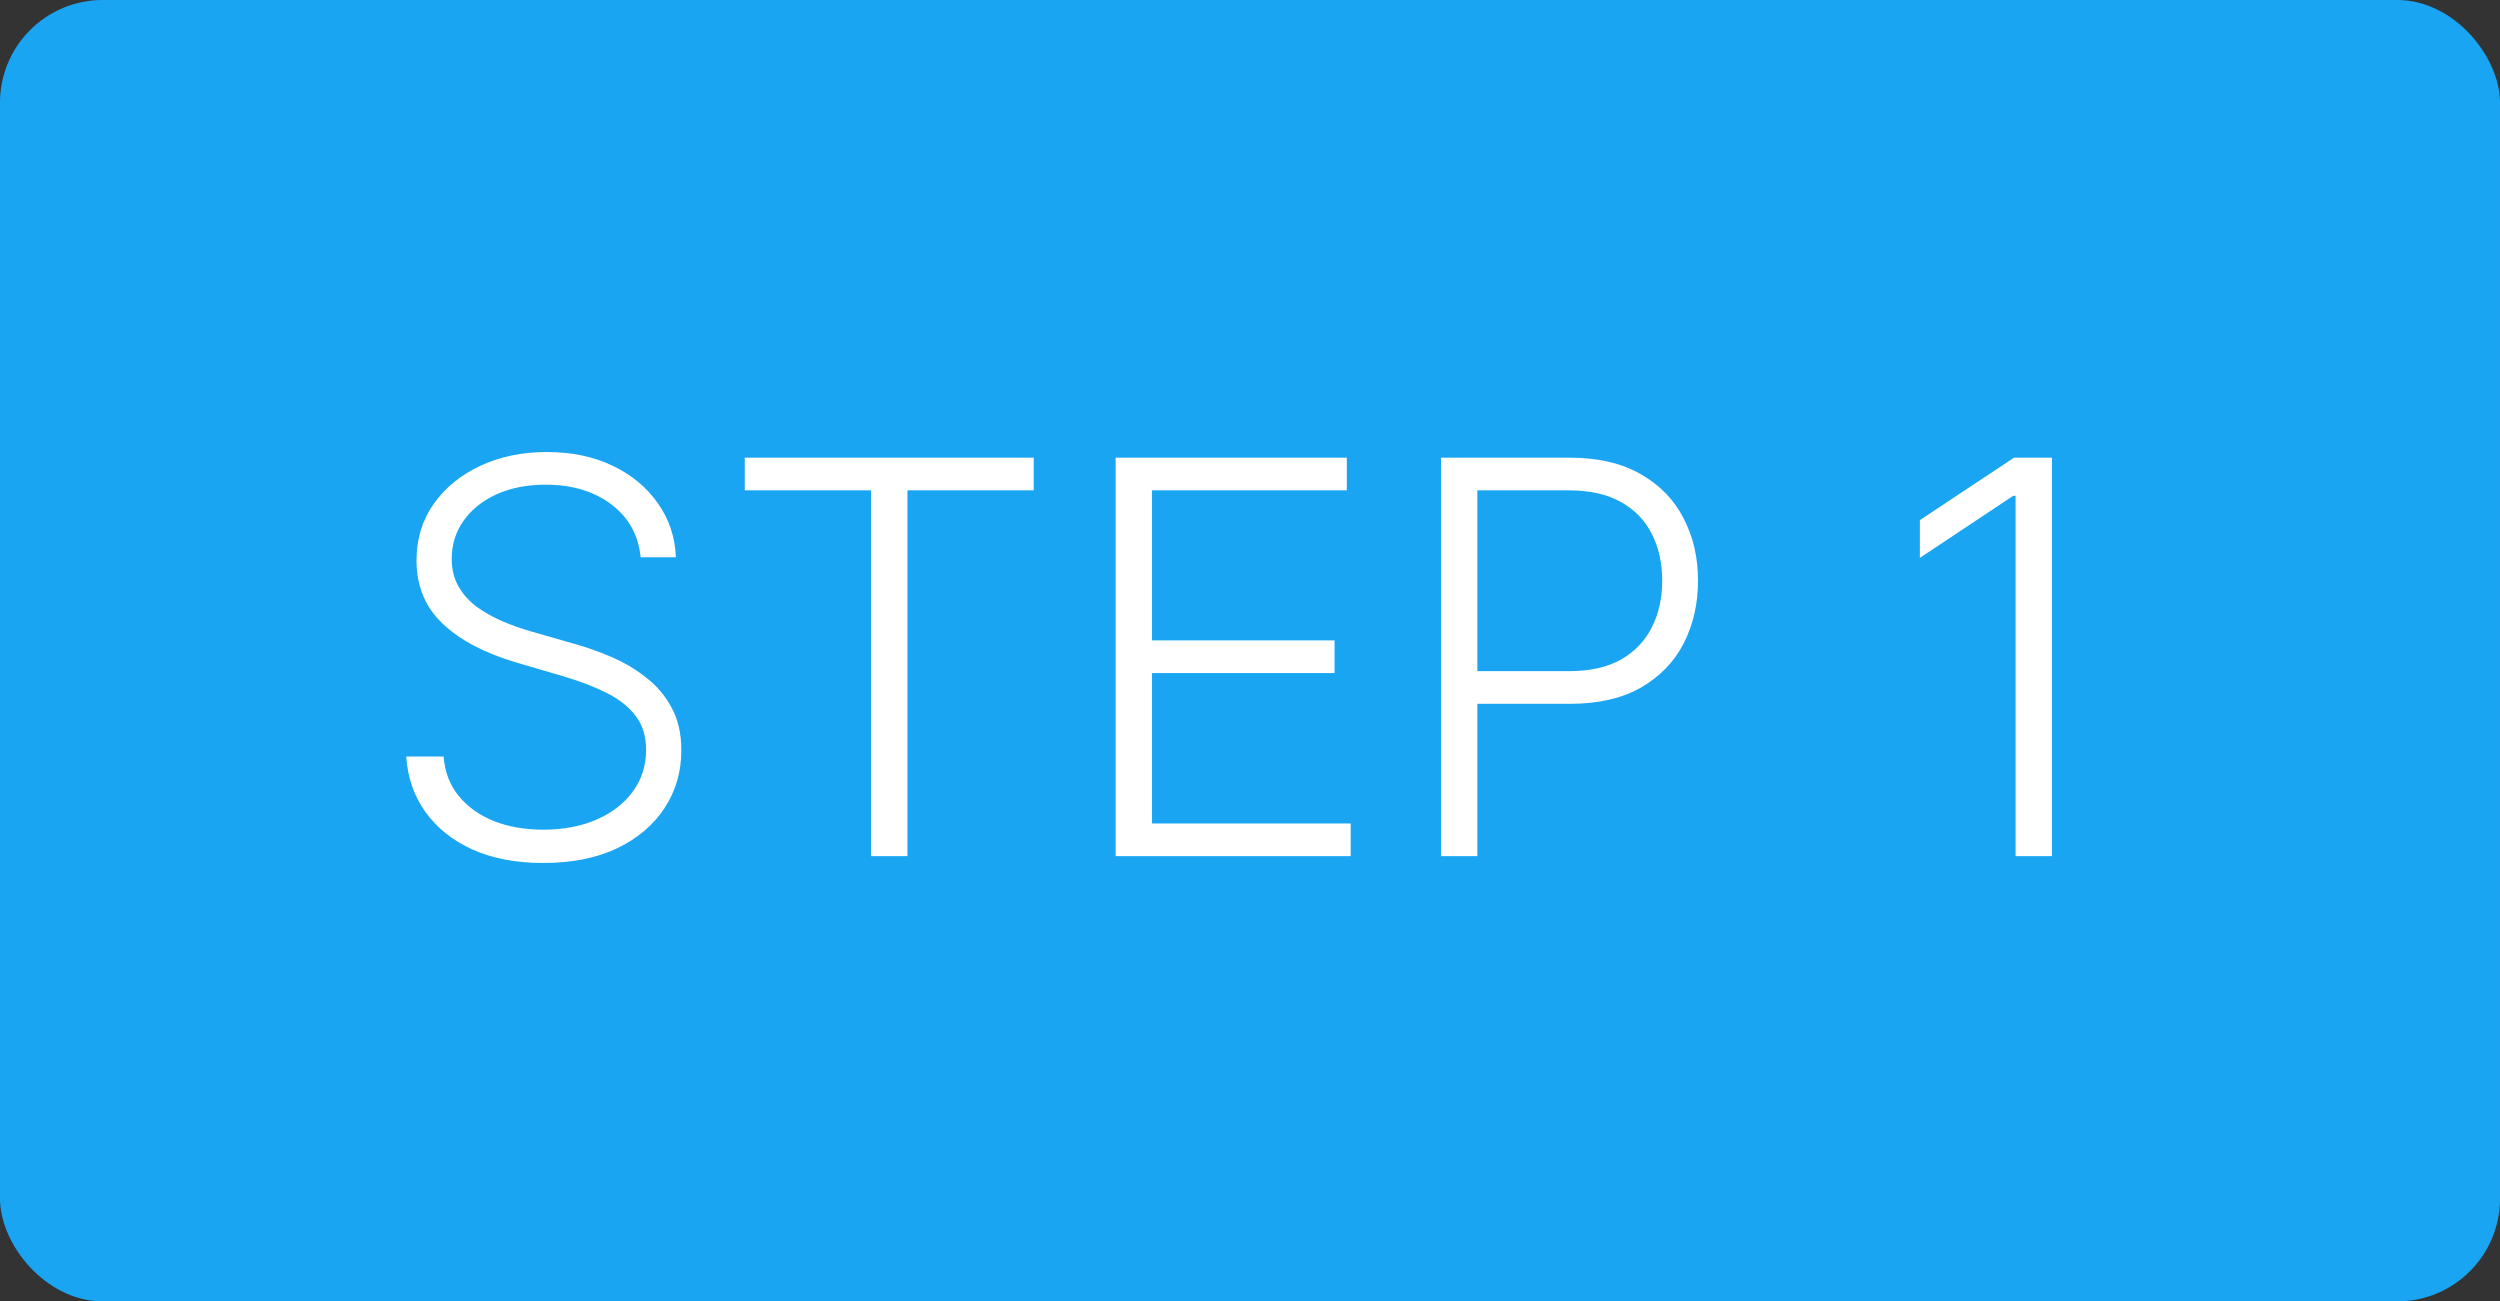
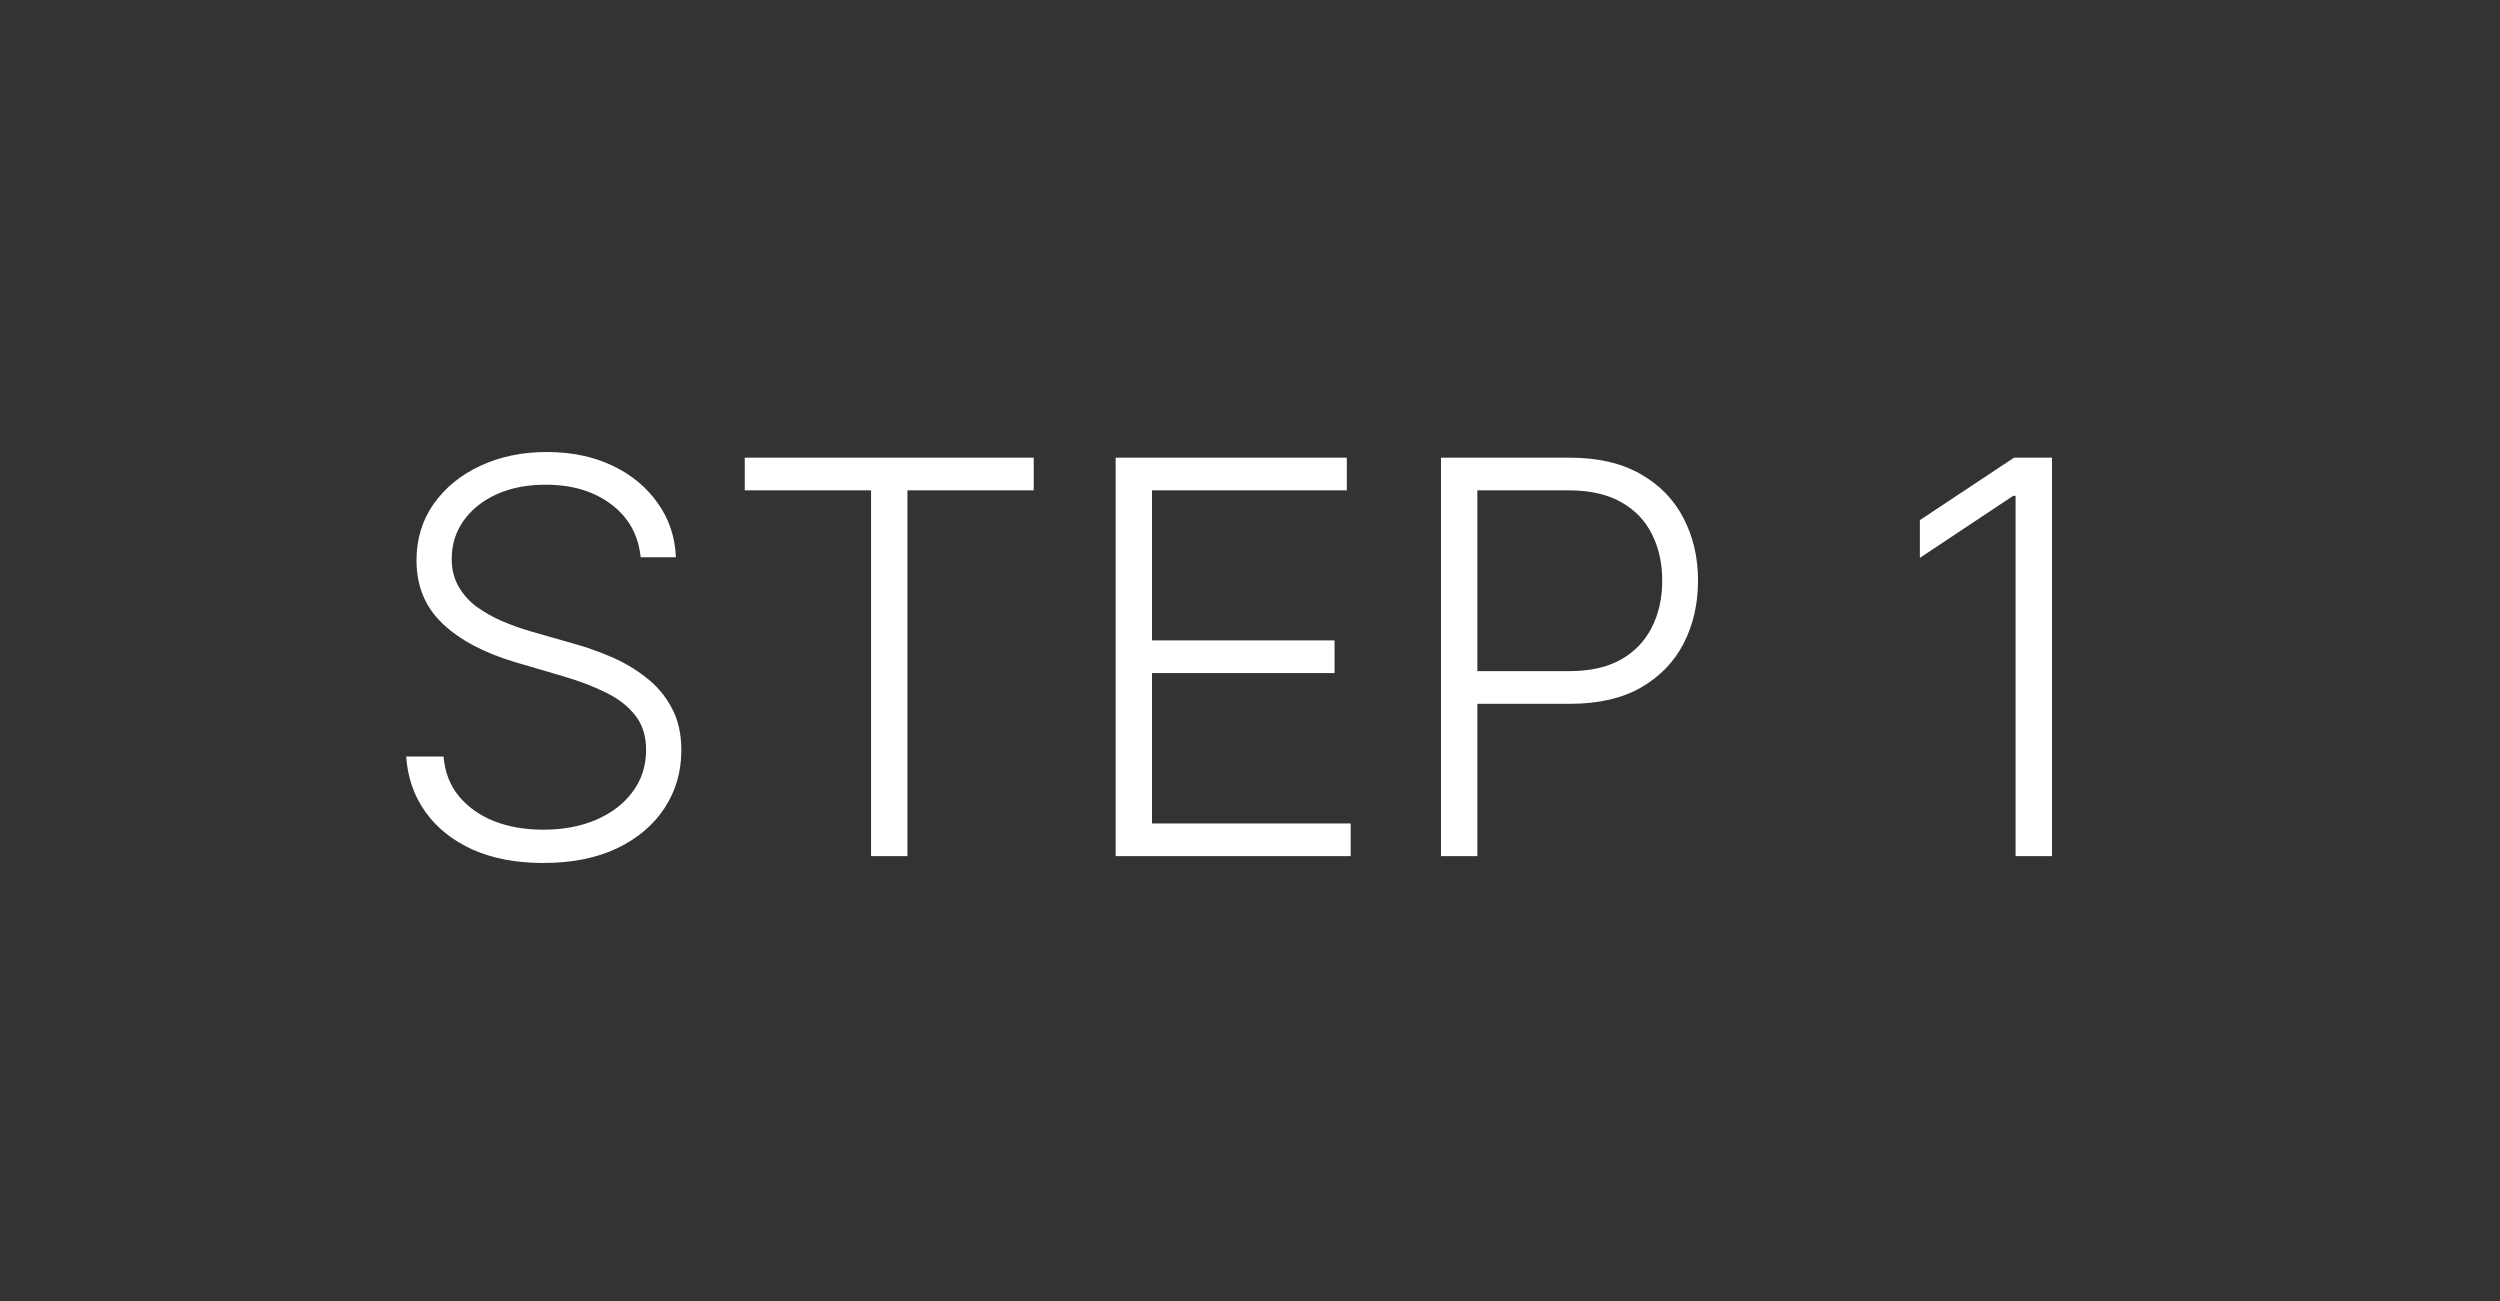
<svg xmlns="http://www.w3.org/2000/svg" width="73" height="38" viewBox="0 0 73 38" fill="none">
  <rect x="0" y="0" width="73" height="38" fill="#333333" stroke="none" />
-   <rect width="73" height="38" rx="3" fill="#1AA5F3" />
  <path d="M18.707 16.273C18.643 15.625 18.357 15.11 17.849 14.727C17.342 14.345 16.704 14.153 15.935 14.153C15.393 14.153 14.916 14.246 14.503 14.432C14.094 14.617 13.772 14.875 13.537 15.204C13.306 15.53 13.19 15.902 13.19 16.318C13.19 16.625 13.257 16.894 13.389 17.125C13.522 17.356 13.7 17.555 13.923 17.722C14.151 17.884 14.401 18.025 14.673 18.142C14.95 18.259 15.228 18.358 15.508 18.438L16.736 18.79C17.107 18.892 17.478 19.023 17.849 19.182C18.221 19.341 18.56 19.542 18.866 19.784C19.177 20.023 19.425 20.316 19.611 20.665C19.8 21.009 19.895 21.424 19.895 21.909C19.895 22.53 19.734 23.089 19.412 23.585C19.09 24.081 18.628 24.475 18.026 24.767C17.423 25.055 16.702 25.199 15.861 25.199C15.069 25.199 14.382 25.068 13.798 24.807C13.215 24.542 12.757 24.176 12.423 23.71C12.09 23.244 11.902 22.704 11.861 22.091H12.952C12.99 22.549 13.141 22.938 13.406 23.256C13.671 23.574 14.016 23.816 14.44 23.983C14.865 24.146 15.338 24.227 15.861 24.227C16.44 24.227 16.956 24.131 17.406 23.938C17.861 23.741 18.217 23.468 18.474 23.119C18.736 22.767 18.866 22.358 18.866 21.892C18.866 21.498 18.764 21.169 18.56 20.903C18.355 20.634 18.069 20.409 17.702 20.227C17.338 20.046 16.916 19.884 16.435 19.744L15.043 19.335C14.13 19.062 13.421 18.686 12.918 18.204C12.414 17.724 12.162 17.11 12.162 16.364C12.162 15.739 12.329 15.189 12.662 14.716C12.999 14.239 13.454 13.867 14.026 13.602C14.601 13.333 15.247 13.199 15.963 13.199C16.687 13.199 17.327 13.331 17.884 13.597C18.44 13.862 18.882 14.227 19.207 14.693C19.537 15.155 19.713 15.682 19.736 16.273H18.707ZM21.747 14.318V13.364H30.185V14.318H26.497V25H25.435V14.318H21.747ZM32.577 25V13.364H39.327V14.318H33.639V18.699H38.969V19.653H33.639V24.046H39.44V25H32.577ZM42.077 25V13.364H45.832C46.658 13.364 47.347 13.523 47.901 13.841C48.457 14.155 48.876 14.583 49.156 15.125C49.44 15.667 49.582 16.276 49.582 16.954C49.582 17.633 49.442 18.244 49.162 18.79C48.882 19.331 48.465 19.761 47.912 20.079C47.359 20.394 46.671 20.551 45.849 20.551H42.895V19.597H45.821C46.431 19.597 46.937 19.483 47.338 19.256C47.74 19.025 48.039 18.71 48.236 18.312C48.437 17.915 48.537 17.462 48.537 16.954C48.537 16.447 48.437 15.994 48.236 15.597C48.039 15.199 47.738 14.886 47.332 14.659C46.931 14.432 46.421 14.318 45.804 14.318H43.139V25H42.077ZM59.918 13.364V25H58.855V14.477H58.787L56.06 16.29V15.188L58.81 13.364H59.918Z" fill="white" />
</svg>